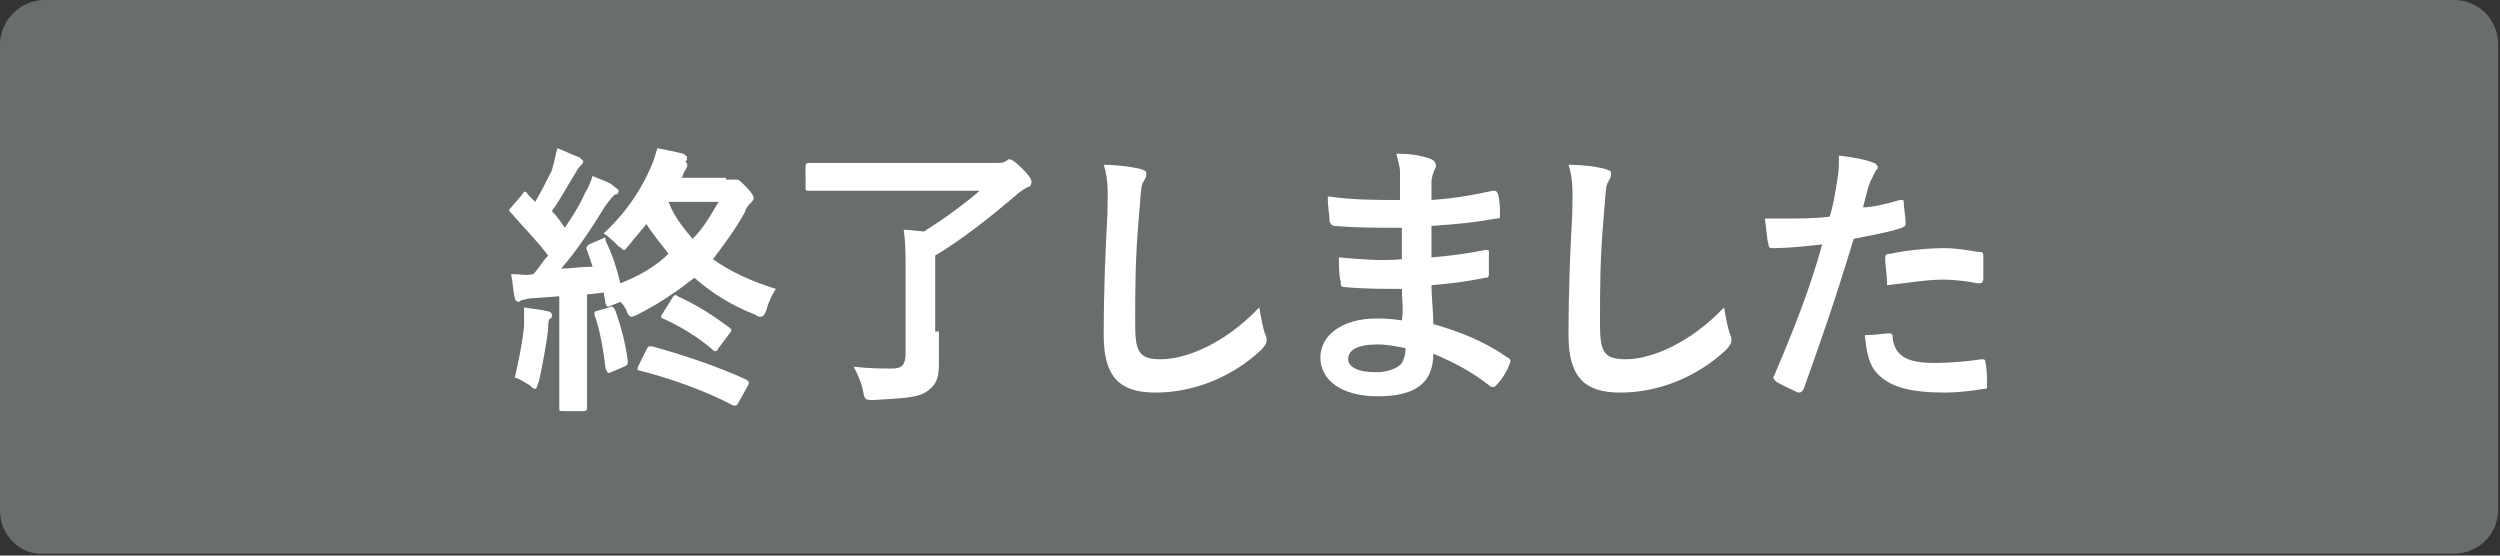
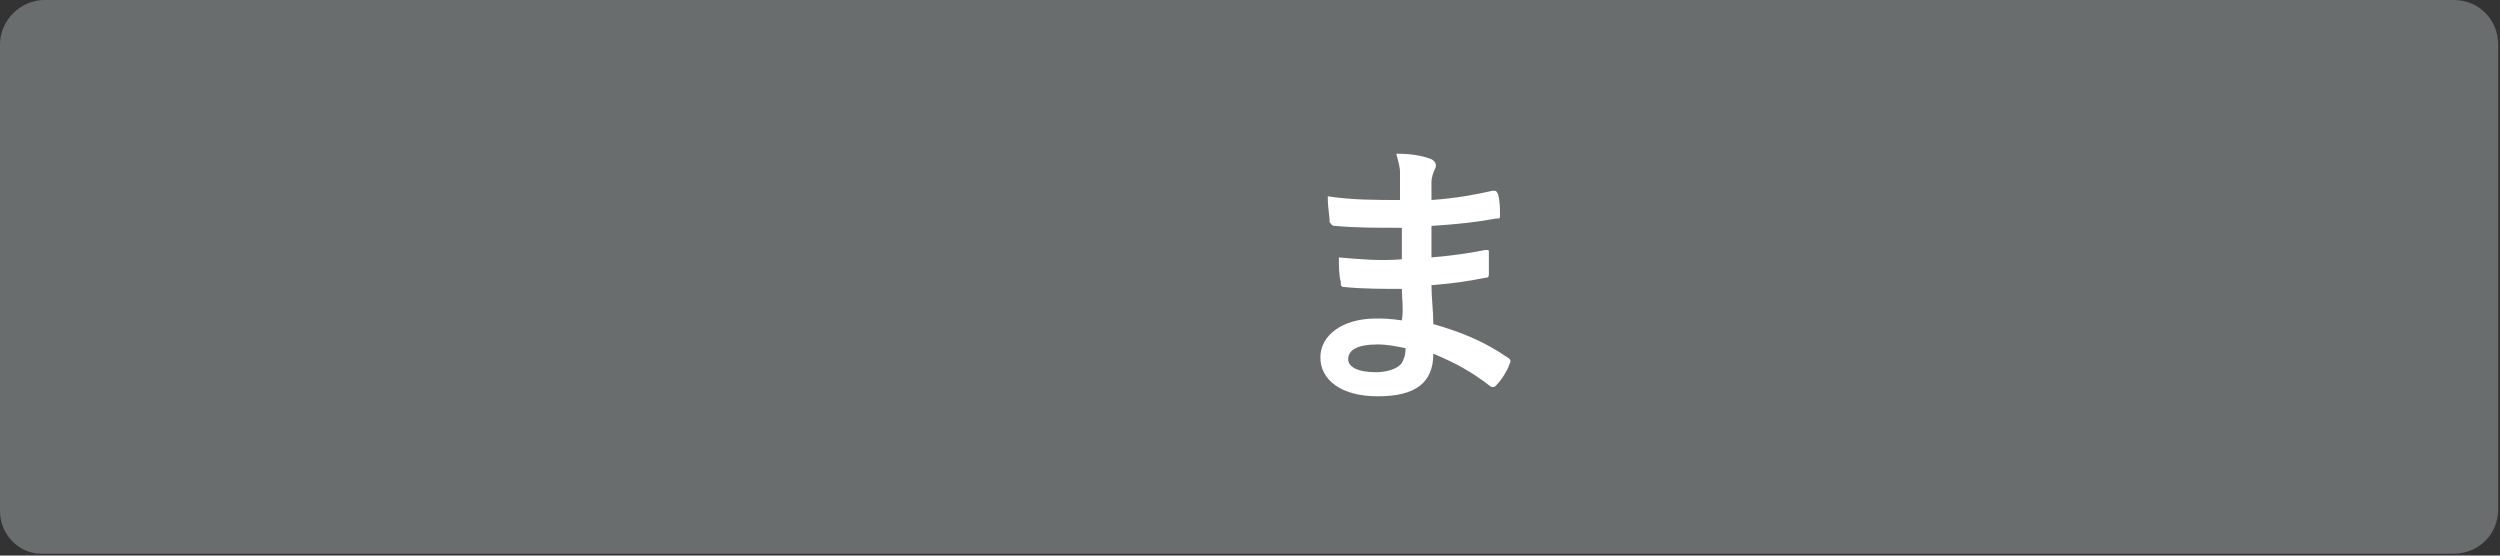
<svg xmlns="http://www.w3.org/2000/svg" version="1.1" id="レイヤー_1" x="0px" y="0px" width="135px" height="30px" viewBox="0 0 135 30" style="enable-background:new 0 0 135 30;" xml:space="preserve">
  <rect x="0" y="0" width="135" height="30" fill="#333333" stroke="none" />
  <style type="text/css">
	.st0{fill:#696D6D;}
	.st1{fill:#FFFFFF;}
</style>
  <path class="st0" d="M2.4,0h130.1c1.4,0,2.4,1.1,2.4,2.4v25.1c0,1.4-1.1,2.4-2.4,2.4H2.4C1.1,30,0,28.9,0,27.6V2.4  C0,1.1,1.1,0,2.4,0z" />
  <g>
-     <path class="st1" d="M39.2,9.7c0.2,0,0.3,0,0.4,0c0.1,0,0.1,0,0.2,0c0.1,0,0.2,0.1,0.5,0.4c0.3,0.3,0.4,0.5,0.4,0.6   c0,0.1-0.1,0.2-0.2,0.3s-0.2,0.2-0.3,0.5c-0.5,0.9-1.1,1.7-1.7,2.5c1,0.7,2.1,1.2,3.4,1.6c-0.2,0.3-0.4,0.7-0.5,1.1   c-0.1,0.3-0.2,0.4-0.3,0.4c-0.1,0-0.2,0-0.3-0.1c-1.3-0.5-2.4-1.2-3.3-2c-0.9,0.7-1.9,1.4-3.1,2c-0.2,0.1-0.3,0.1-0.3,0.1   c-0.1,0-0.2-0.1-0.3-0.4c-0.1-0.2-0.2-0.3-0.3-0.4l-0.5,0.2c-0.2,0.1-0.2,0.1-0.3-0.1l-0.1-0.6l-0.9,0.1v4.1c0,1.4,0,1.9,0,2   c0,0.1,0,0.2-0.2,0.2h-1.1c-0.2,0-0.2,0-0.2-0.2c0-0.1,0-0.6,0-2v-4l-1.4,0.1c-0.3,0-0.5,0.1-0.6,0.1c-0.1,0-0.1,0.1-0.2,0.1   c-0.1,0-0.2-0.1-0.2-0.2c-0.1-0.4-0.1-0.8-0.2-1.3c0.5,0,0.8,0.1,1.2,0c0.3-0.3,0.5-0.7,0.8-1c-0.6-0.8-1.4-1.6-2-2.3   c-0.1-0.1-0.1-0.1-0.1-0.1c0-0.1,0-0.1,0.1-0.2l0.6-0.7c0.1-0.2,0.2-0.2,0.3,0c0.1,0.1,0.3,0.3,0.4,0.4c0.3-0.5,0.6-1.1,0.9-1.7   C30,8.5,30,8.3,30.1,8c0.5,0.2,0.9,0.4,1.2,0.5c0.1,0.1,0.2,0.2,0.2,0.2c0,0.1-0.1,0.2-0.1,0.2c-0.1,0.1-0.2,0.2-0.3,0.4   c-0.5,0.8-0.8,1.4-1.3,2.1c0.3,0.3,0.5,0.6,0.7,0.9c0.4-0.6,0.8-1.2,1.1-1.9c0.2-0.3,0.3-0.6,0.4-0.9c0.4,0.2,0.9,0.3,1.2,0.6   c0.1,0.1,0.2,0.1,0.2,0.2c0,0.1,0,0.2-0.2,0.2c-0.1,0.1-0.2,0.2-0.5,0.6c-0.8,1.3-1.6,2.5-2.4,3.4c0.6,0,1.1-0.1,1.7-0.1   c-0.1-0.3-0.2-0.6-0.3-0.9c-0.1-0.1,0-0.2,0.1-0.3l0.7-0.3c0.2-0.1,0.2-0.1,0.2,0.1c0.4,0.8,0.6,1.5,0.8,2.3c1-0.4,1.9-0.9,2.6-1.6   c-0.4-0.5-0.8-1-1.2-1.6c-0.3,0.4-0.6,0.7-0.9,1.1c-0.2,0.2-0.2,0.3-0.3,0.3s-0.1-0.1-0.3-0.2c-0.3-0.3-0.5-0.5-0.8-0.7   c1.3-1.2,2.1-2.5,2.6-3.7c0.1-0.2,0.2-0.6,0.3-0.9c0.5,0.1,1,0.2,1.4,0.3c0.1,0.1,0.2,0.1,0.2,0.2c0,0.1,0,0.2-0.1,0.2   C37.2,8.9,37.1,9,37,9.2c-0.1,0.1-0.1,0.3-0.2,0.4H39.2z M28.3,17.6c0-0.3,0-0.6,0-1c0.5,0.1,0.9,0.1,1.2,0.2   c0.2,0,0.3,0.1,0.3,0.2c0,0.1,0,0.2-0.1,0.2c-0.1,0.1-0.1,0.3-0.1,0.6c-0.1,0.8-0.3,1.9-0.5,2.8c-0.1,0.2-0.1,0.4-0.2,0.4   c-0.1,0-0.2-0.1-0.3-0.2c-0.2-0.1-0.6-0.4-0.8-0.4C28,19.5,28.2,18.6,28.3,17.6z M32.9,16.6c0.2-0.1,0.2,0,0.3,0.1   c0.3,0.8,0.6,1.9,0.7,2.8c0,0.2,0,0.2-0.2,0.3L33,20.1c-0.2,0.1-0.2,0-0.3-0.2c-0.1-0.9-0.3-2.1-0.6-2.9c0-0.1,0-0.2,0.1-0.2   L32.9,16.6z M34.9,18.9c0.1-0.2,0.1-0.2,0.3-0.2c1.5,0.4,3.6,1.1,5.1,1.8c0.1,0.1,0.2,0.1,0.1,0.3l-0.5,0.9   c-0.1,0.2-0.1,0.2-0.3,0.2c-1.5-0.8-3.5-1.5-5.1-1.9c-0.1,0-0.1-0.1,0-0.3L34.9,18.9z M36.3,16.1c0.1-0.2,0.2-0.2,0.3-0.1   c1.1,0.5,2,1.1,2.8,1.7c0.1,0.1,0.1,0.1,0.1,0.1c0,0,0,0.1-0.1,0.2l-0.6,0.8c-0.1,0.2-0.2,0.2-0.3,0.1c-0.8-0.7-1.8-1.3-2.7-1.7   c-0.1,0-0.1-0.1-0.1-0.1c0,0,0-0.1,0.1-0.2L36.3,16.1z M36.1,10.9L36.1,10.9c0.3,0.8,0.8,1.4,1.3,2c0.6-0.6,1-1.3,1.4-2H36.1z" />
-     <path class="st1" d="M50.7,17.9c0,0.9,0,1.4,0,1.8c0,0.8-0.2,1.1-0.6,1.4c-0.5,0.4-1.4,0.4-2.9,0.5c-0.5,0-0.5,0-0.6-0.5   c-0.1-0.5-0.3-0.9-0.5-1.3c0.9,0.1,1.3,0.1,2.1,0.1c0.5,0,0.7-0.2,0.7-0.8v-4.6c0-0.8,0-1.4-0.1-2.1l1.1,0.1c1.1-0.7,2.2-1.5,3-2.2   h-7.2c-1.4,0-1.9,0-2,0c-0.2,0-0.2,0-0.2-0.2V9c0-0.1,0-0.2,0.2-0.2c0.1,0,0.6,0,2,0h8c0.3,0,0.5,0,0.6-0.1c0.1,0,0.1-0.1,0.2-0.1   c0.1,0,0.3,0.1,0.7,0.5c0.4,0.4,0.5,0.6,0.5,0.7c0,0.2-0.1,0.3-0.2,0.3c-0.2,0.1-0.5,0.3-0.7,0.5c-1.3,1.1-2.8,2.3-4.3,3.2V17.9z" />
-     <path class="st1" d="M61.5,9.1c0.3,0.1,0.4,0.1,0.4,0.3c0,0.2-0.1,0.3-0.2,0.5c-0.1,0.2-0.1,0.7-0.2,1.8c-0.2,2.3-0.2,3.8-0.2,5.8   c0,1.5,0.2,1.9,1.4,1.9c1.3,0,3.4-0.8,5.3-2.8c0.1,0.6,0.2,1.1,0.3,1.4c0.1,0.2,0.1,0.3,0.1,0.4c0,0.1-0.1,0.3-0.3,0.5   c-1.6,1.5-3.7,2.3-5.7,2.3c-1.9,0-2.8-0.8-2.8-3.1c0-2.5,0.1-4.7,0.2-6.5c0-0.9,0.1-1.8-0.2-2.7C60.3,8.9,61,9,61.5,9.1z" />
    <path class="st1" d="M75.7,15.6c-1,0-2.1,0-3.1-0.1c-0.2,0-0.2-0.1-0.2-0.3c-0.1-0.3-0.1-0.9-0.1-1.3c1.1,0.1,2.3,0.2,3.4,0.1   c0-0.6,0-1.2,0-1.7c-1.4,0-2.5,0-3.6-0.1c-0.2,0-0.2-0.1-0.3-0.2c0-0.4-0.1-0.7-0.1-1.4c1.3,0.2,2.6,0.2,3.9,0.2c0-0.6,0-0.9,0-1.5   c0-0.3-0.1-0.6-0.2-1c0.8,0,1.4,0.1,1.9,0.3c0.2,0.1,0.3,0.3,0.2,0.5c-0.1,0.2-0.2,0.5-0.2,0.7c0,0.3,0,0.5,0,1   c1.4-0.1,2.4-0.3,3.3-0.5c0.2,0,0.2,0,0.3,0.2c0.1,0.4,0.1,0.8,0.1,1.1c0,0.2,0,0.2-0.2,0.2c-1.1,0.2-2,0.3-3.5,0.4   c0,0.6,0,1.2,0,1.7c1.1-0.1,1.9-0.2,2.9-0.4c0.2,0,0.2,0,0.2,0.1c0,0.3,0,0.8,0,1.2c0,0.2-0.1,0.2-0.2,0.2c-1,0.2-1.7,0.3-2.9,0.4   c0,0.7,0.1,1.4,0.1,2.1c1.4,0.4,2.7,0.9,4,1.8c0.2,0.1,0.2,0.2,0.1,0.4c-0.1,0.3-0.4,0.8-0.7,1.1c-0.1,0.1-0.1,0.1-0.2,0.1   c0,0-0.1,0-0.2-0.1c-0.9-0.7-1.8-1.2-3-1.7c0,1.6-1,2.3-3,2.3c-2,0-3.1-0.9-3.1-2.1c0-1.2,1.2-2.1,3-2.1c0.4,0,0.7,0,1.4,0.1   C75.8,16.7,75.7,16.1,75.7,15.6z M74.4,18.6c-1.1,0-1.6,0.3-1.6,0.8c0,0.4,0.5,0.7,1.5,0.7c0.6,0,1.2-0.2,1.4-0.5   c0.1-0.2,0.2-0.4,0.2-0.8C75.4,18.7,74.9,18.6,74.4,18.6z" />
-     <path class="st1" d="M86.6,9.1C86.9,9.2,87,9.2,87,9.4c0,0.2-0.1,0.3-0.2,0.5c-0.1,0.2-0.1,0.7-0.2,1.8c-0.2,2.3-0.2,3.8-0.2,5.8   c0,1.5,0.2,1.9,1.4,1.9c1.3,0,3.4-0.8,5.3-2.8c0.1,0.6,0.2,1.1,0.3,1.4c0.1,0.2,0.1,0.3,0.1,0.4c0,0.1-0.1,0.3-0.3,0.5   c-1.6,1.5-3.7,2.3-5.7,2.3c-1.9,0-2.8-0.8-2.8-3.1c0-2.5,0.1-4.7,0.2-6.5c0-0.9,0.1-1.8-0.2-2.7C85.5,8.9,86.2,9,86.6,9.1z" />
-     <path class="st1" d="M102.6,10.8c0.2,0,0.2,0,0.2,0.1c0,0.3,0.1,0.8,0.1,1.1c0,0.2,0,0.2-0.2,0.3c-0.9,0.3-1.7,0.4-2.6,0.6   c-1,3.3-1.8,5.6-2.7,8.1c-0.1,0.2-0.2,0.2-0.3,0.2c-0.2-0.1-0.9-0.4-1.2-0.6c-0.1-0.1-0.2-0.2-0.1-0.3c1.1-2.6,1.9-4.6,2.6-7.1   c-0.9,0.1-1.9,0.2-2.6,0.2c-0.2,0-0.3,0-0.3-0.2c-0.1-0.3-0.1-0.8-0.2-1.4c0.3,0,0.5,0,1.1,0c0.8,0,1.6,0,2.4-0.1   c0.2-0.6,0.3-1.3,0.4-1.9c0.1-0.5,0.1-0.9,0.1-1.4c0.8,0.1,1.4,0.2,1.9,0.4c0.1,0,0.2,0.2,0.2,0.2c0,0.1,0,0.1-0.1,0.2   c-0.1,0.2-0.2,0.4-0.3,0.6c-0.2,0.5-0.3,1.1-0.4,1.4C101.1,11.2,101.9,11,102.6,10.8z M102,18c0.2,0,0.2,0.1,0.2,0.2   c0.1,1.1,0.9,1.4,2.3,1.4c0.8,0,1.9-0.1,2.5-0.2c0.1,0,0.2,0,0.2,0.1c0.1,0.4,0.1,0.9,0.1,1.3c0,0.2,0,0.2-0.2,0.2   c-0.5,0.1-1.5,0.2-2,0.2c-2,0-3-0.3-3.7-1c-0.5-0.5-0.6-1.2-0.7-2.1C101.2,18.1,101.8,18,102,18z M101.8,14c0-0.2,0-0.3,0.3-0.3   c0.9-0.2,2.1-0.3,2.9-0.3c0.6,0,1.2,0.1,1.8,0.2c0.2,0,0.3,0,0.3,0.2c0,0.4,0,0.8,0,1.2c0,0.3-0.1,0.3-0.3,0.3   c-0.5-0.1-1.2-0.2-1.9-0.2c-0.9,0-2,0.2-3,0.3C101.9,14.8,101.8,14.3,101.8,14z" />
  </g>
</svg>